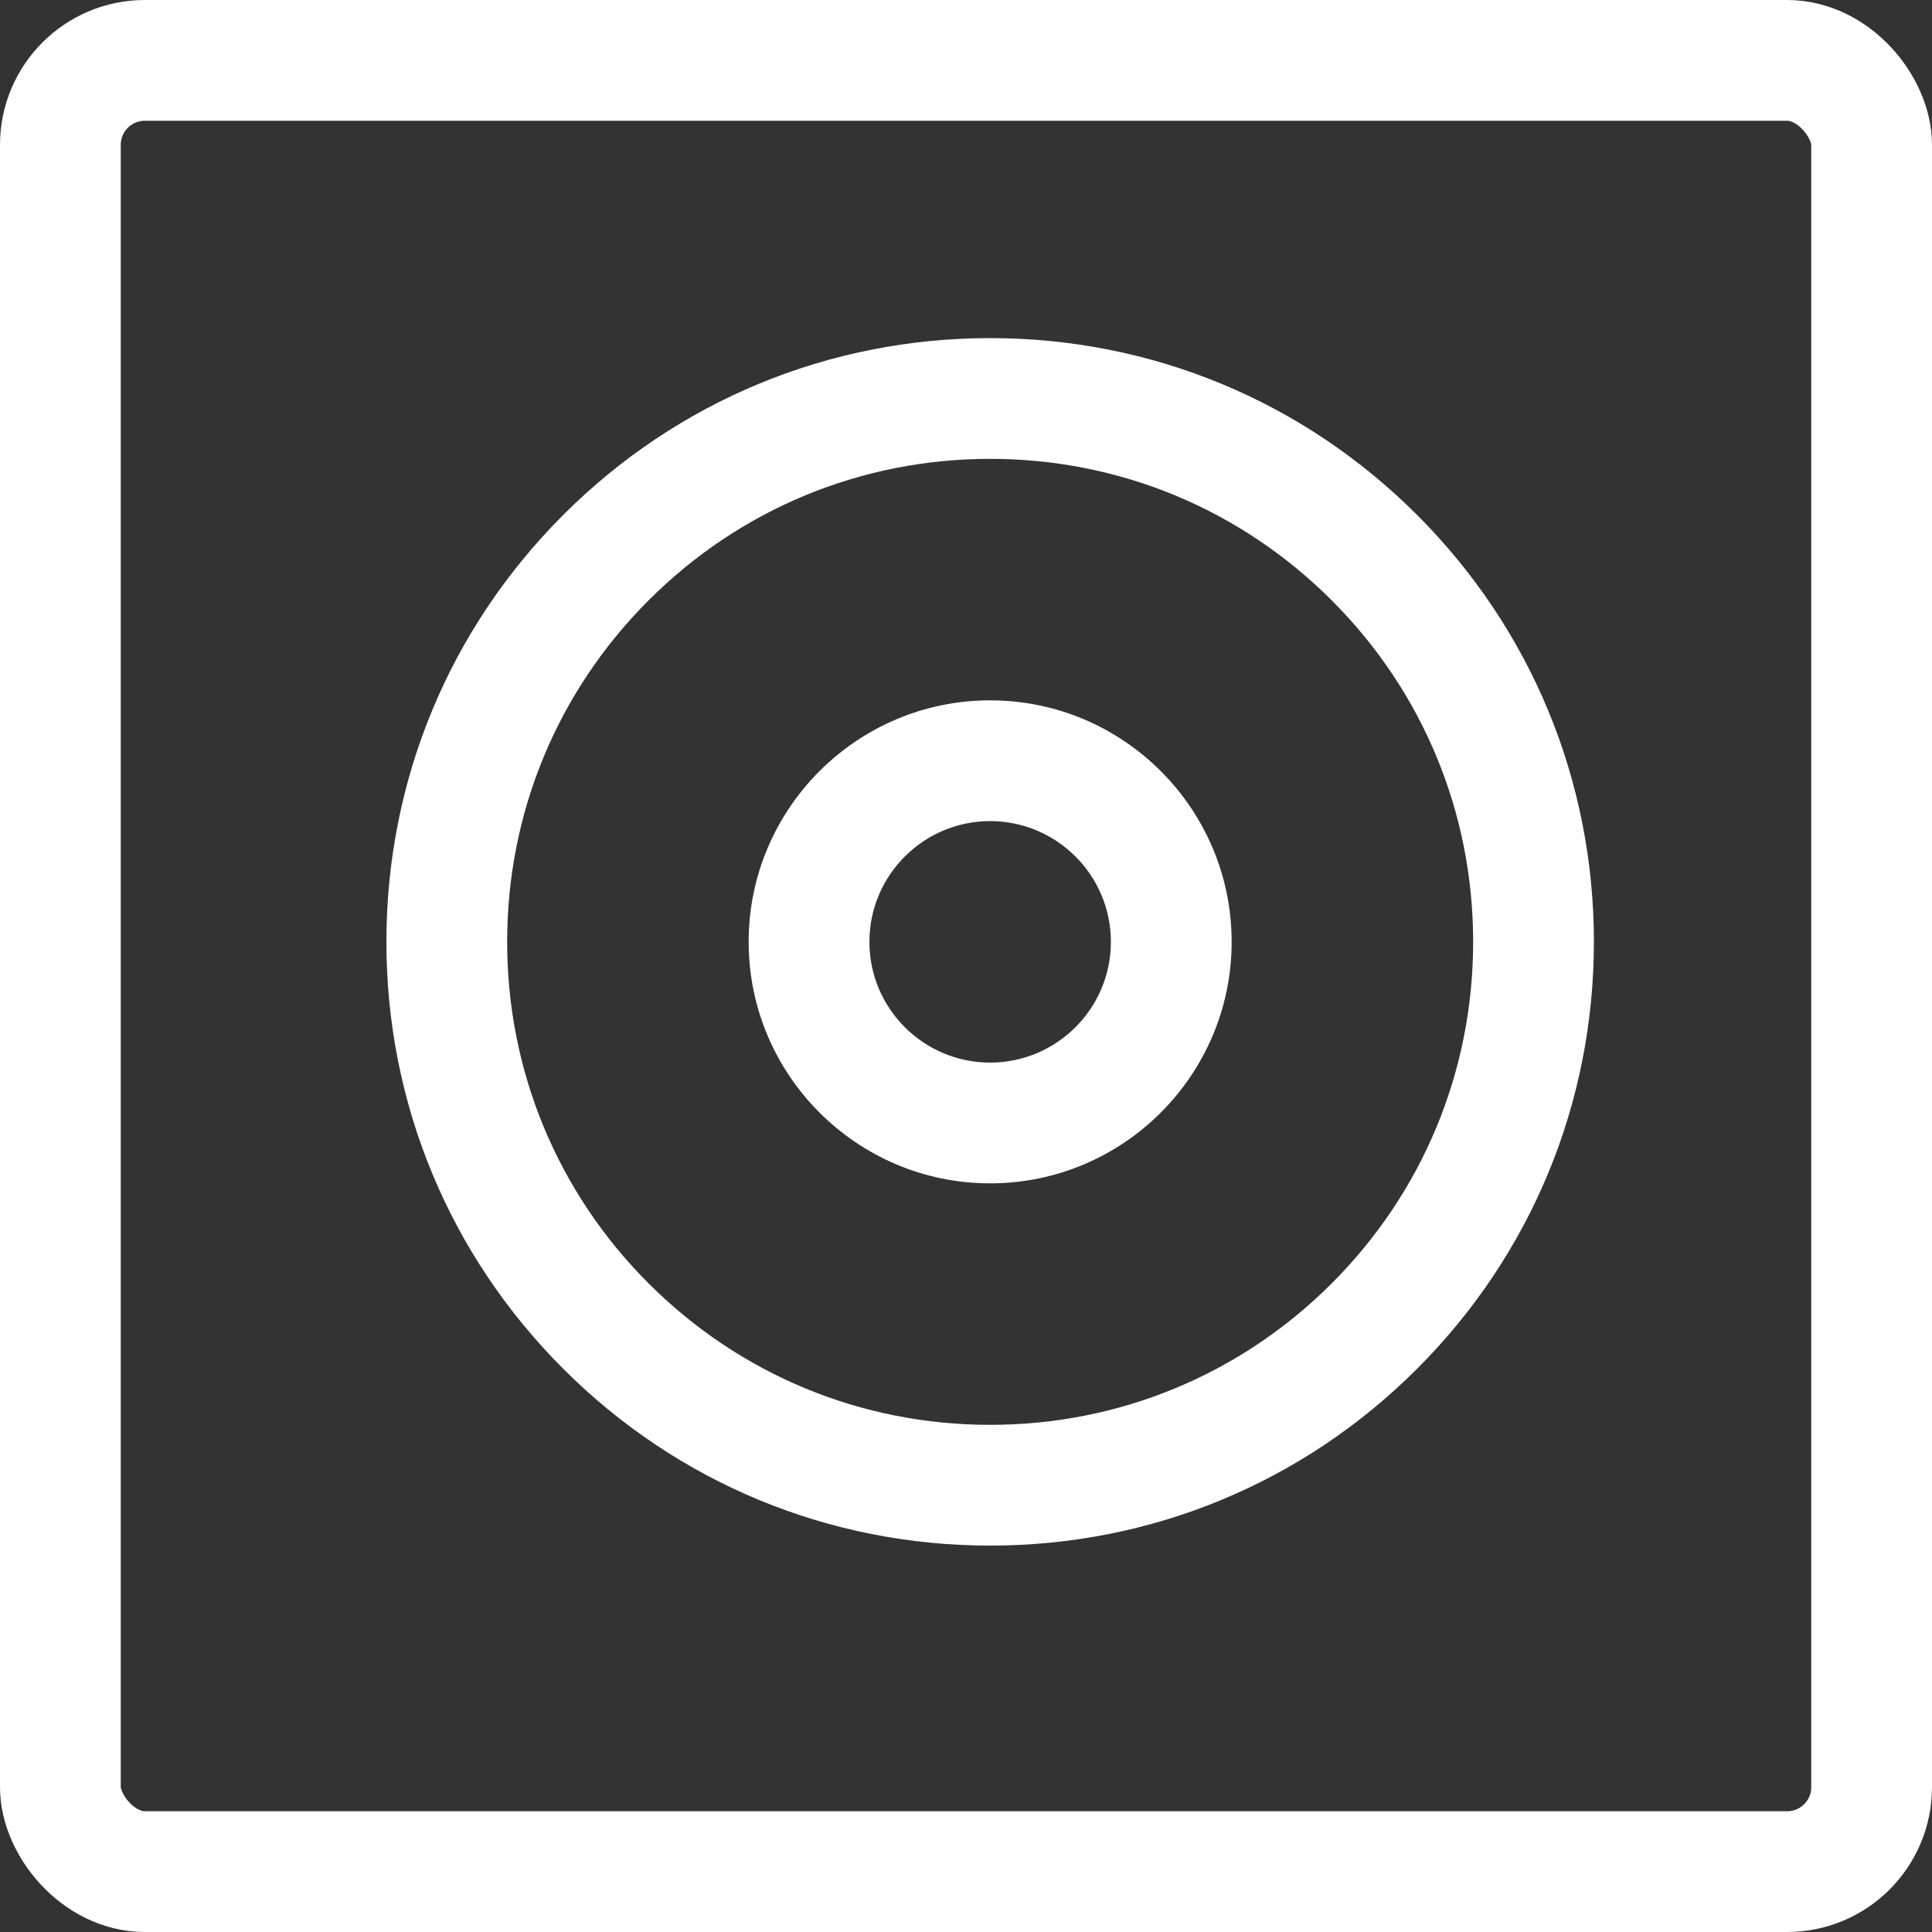
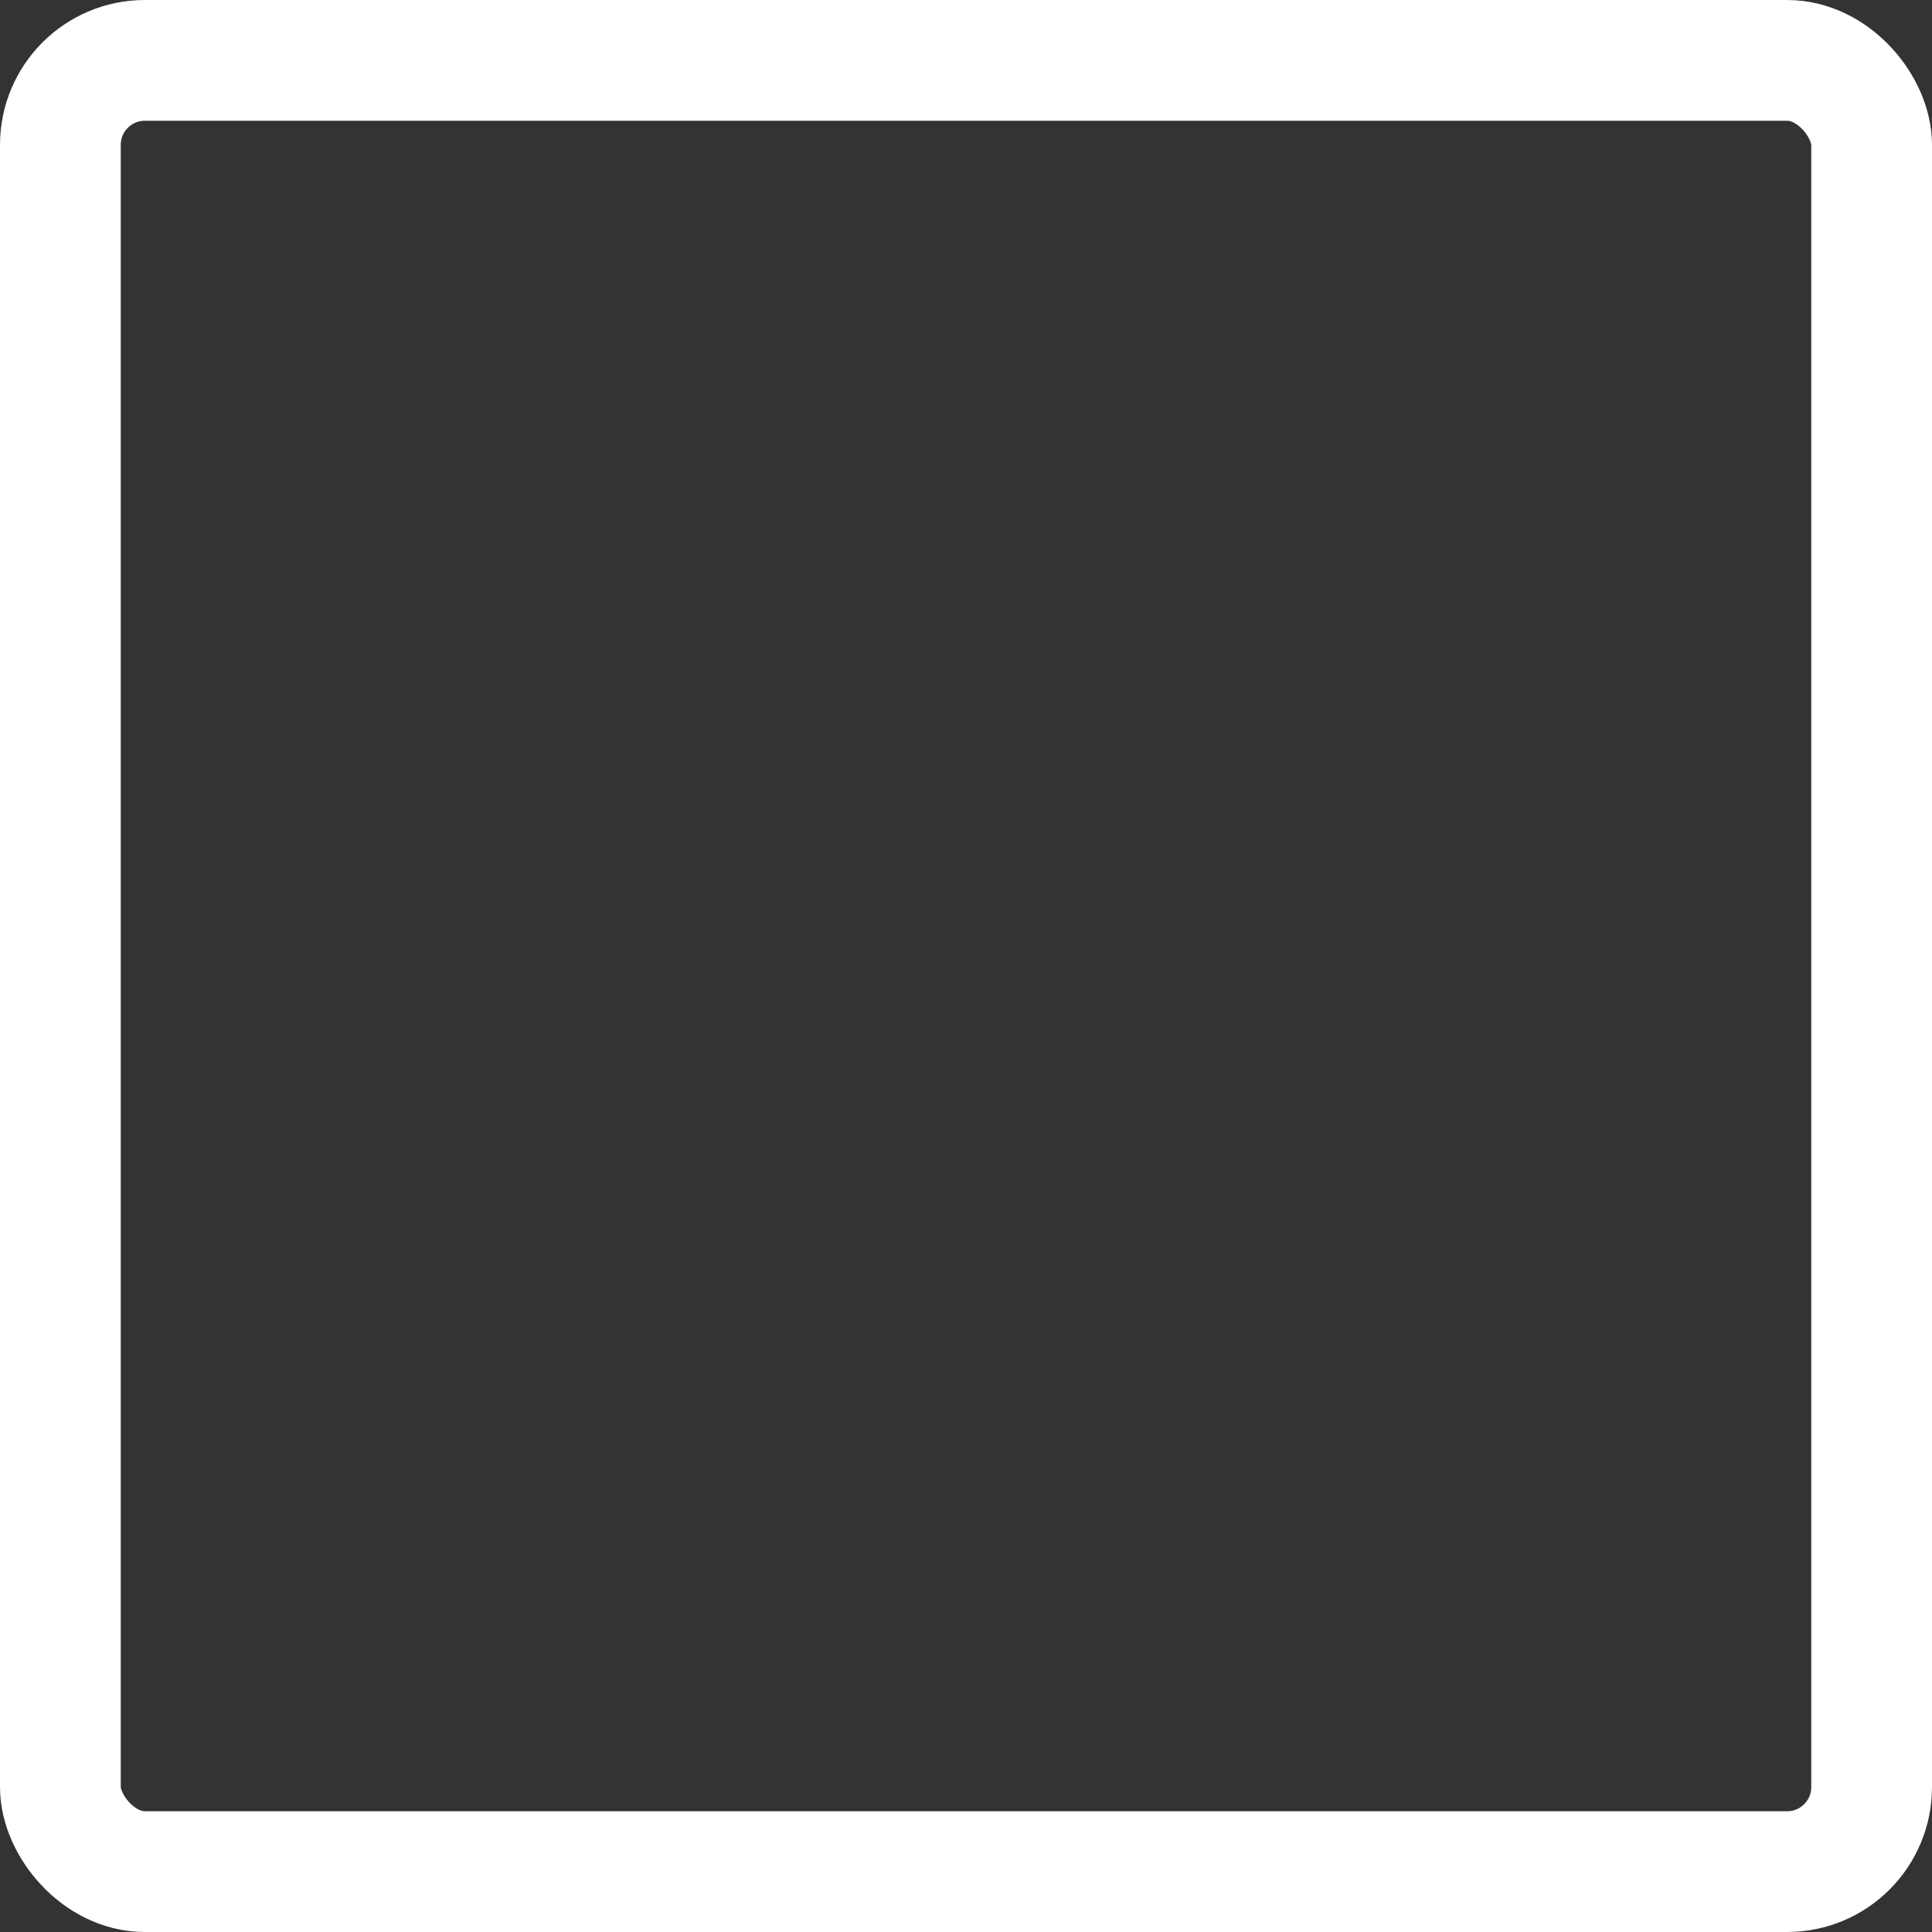
<svg xmlns="http://www.w3.org/2000/svg" width="40" height="40" viewBox="0 0 40 40">
  <rect x="0" y="0" width="40" height="40" fill="#333333" stroke="none" />
  <g id="グループ_2479" data-name="グループ 2479" transform="translate(-372 -1073)">
    <g id="長方形_2352" data-name="長方形 2352" transform="translate(372 1073)" fill="none" stroke="#fff" stroke-width="2.5">
      <rect width="40" height="40" rx="3" stroke="none" />
      <rect x="1.25" y="1.25" width="37.5" height="37.5" rx="1.75" fill="none" />
    </g>
    <g id="前面オブジェクトで型抜き_1" data-name="前面オブジェクトで型抜き 1" transform="translate(2749 -5733)" fill="none">
      <path d="M-2356.5,6838a12.419,12.419,0,0,1-8.839-3.661A12.419,12.419,0,0,1-2369,6825.5a12.418,12.418,0,0,1,3.661-8.839A12.419,12.419,0,0,1-2356.5,6813a12.419,12.419,0,0,1,8.839,3.661A12.418,12.418,0,0,1-2344,6825.5a12.419,12.419,0,0,1-3.661,8.839A12.419,12.419,0,0,1-2356.5,6838Zm0-15a2.5,2.5,0,0,0-2.5,2.5,2.5,2.5,0,0,0,2.5,2.5,2.5,2.5,0,0,0,2.5-2.5A2.5,2.5,0,0,0-2356.5,6823Z" stroke="none" />
-       <path d="M -2356.5 6835.5 C -2353.829 6835.5 -2351.318 6834.46 -2349.429 6832.572 C -2347.54 6830.683 -2346.5 6828.171 -2346.5 6825.5 C -2346.5 6822.829 -2347.54 6820.317 -2349.429 6818.429 C -2351.318 6816.54 -2353.829 6815.5 -2356.5 6815.5 C -2359.171 6815.5 -2361.682 6816.54 -2363.571 6818.429 C -2365.46 6820.317 -2366.5 6822.829 -2366.5 6825.5 C -2366.5 6828.171 -2365.46 6830.683 -2363.572 6832.571 C -2361.682 6834.46 -2359.171 6835.5 -2356.5 6835.5 M -2356.5 6820.5 C -2353.743 6820.5 -2351.5 6822.743 -2351.5 6825.5 C -2351.5 6828.257 -2353.743 6830.5 -2356.5 6830.5 C -2359.257 6830.5 -2361.5 6828.257 -2361.5 6825.5 C -2361.5 6822.743 -2359.257 6820.5 -2356.5 6820.5 M -2356.5 6838 C -2359.839 6838 -2362.978 6836.7 -2365.339 6834.339 C -2367.7 6831.979 -2369 6828.839 -2369 6825.5 C -2369 6822.161 -2367.7 6819.022 -2365.339 6816.661 C -2362.978 6814.3 -2359.839 6813 -2356.5 6813 C -2353.161 6813 -2350.022 6814.3 -2347.661 6816.661 C -2345.3 6819.022 -2344 6822.161 -2344 6825.5 C -2344 6828.839 -2345.3 6831.979 -2347.661 6834.339 C -2350.022 6836.7 -2353.161 6838 -2356.5 6838 Z M -2356.5 6823 C -2357.879 6823 -2359 6824.122 -2359 6825.5 C -2359 6826.879 -2357.879 6828 -2356.5 6828 C -2355.122 6828 -2354 6826.879 -2354 6825.5 C -2354 6824.122 -2355.122 6823 -2356.5 6823 Z" stroke="none" fill="#fff" />
    </g>
  </g>
</svg>